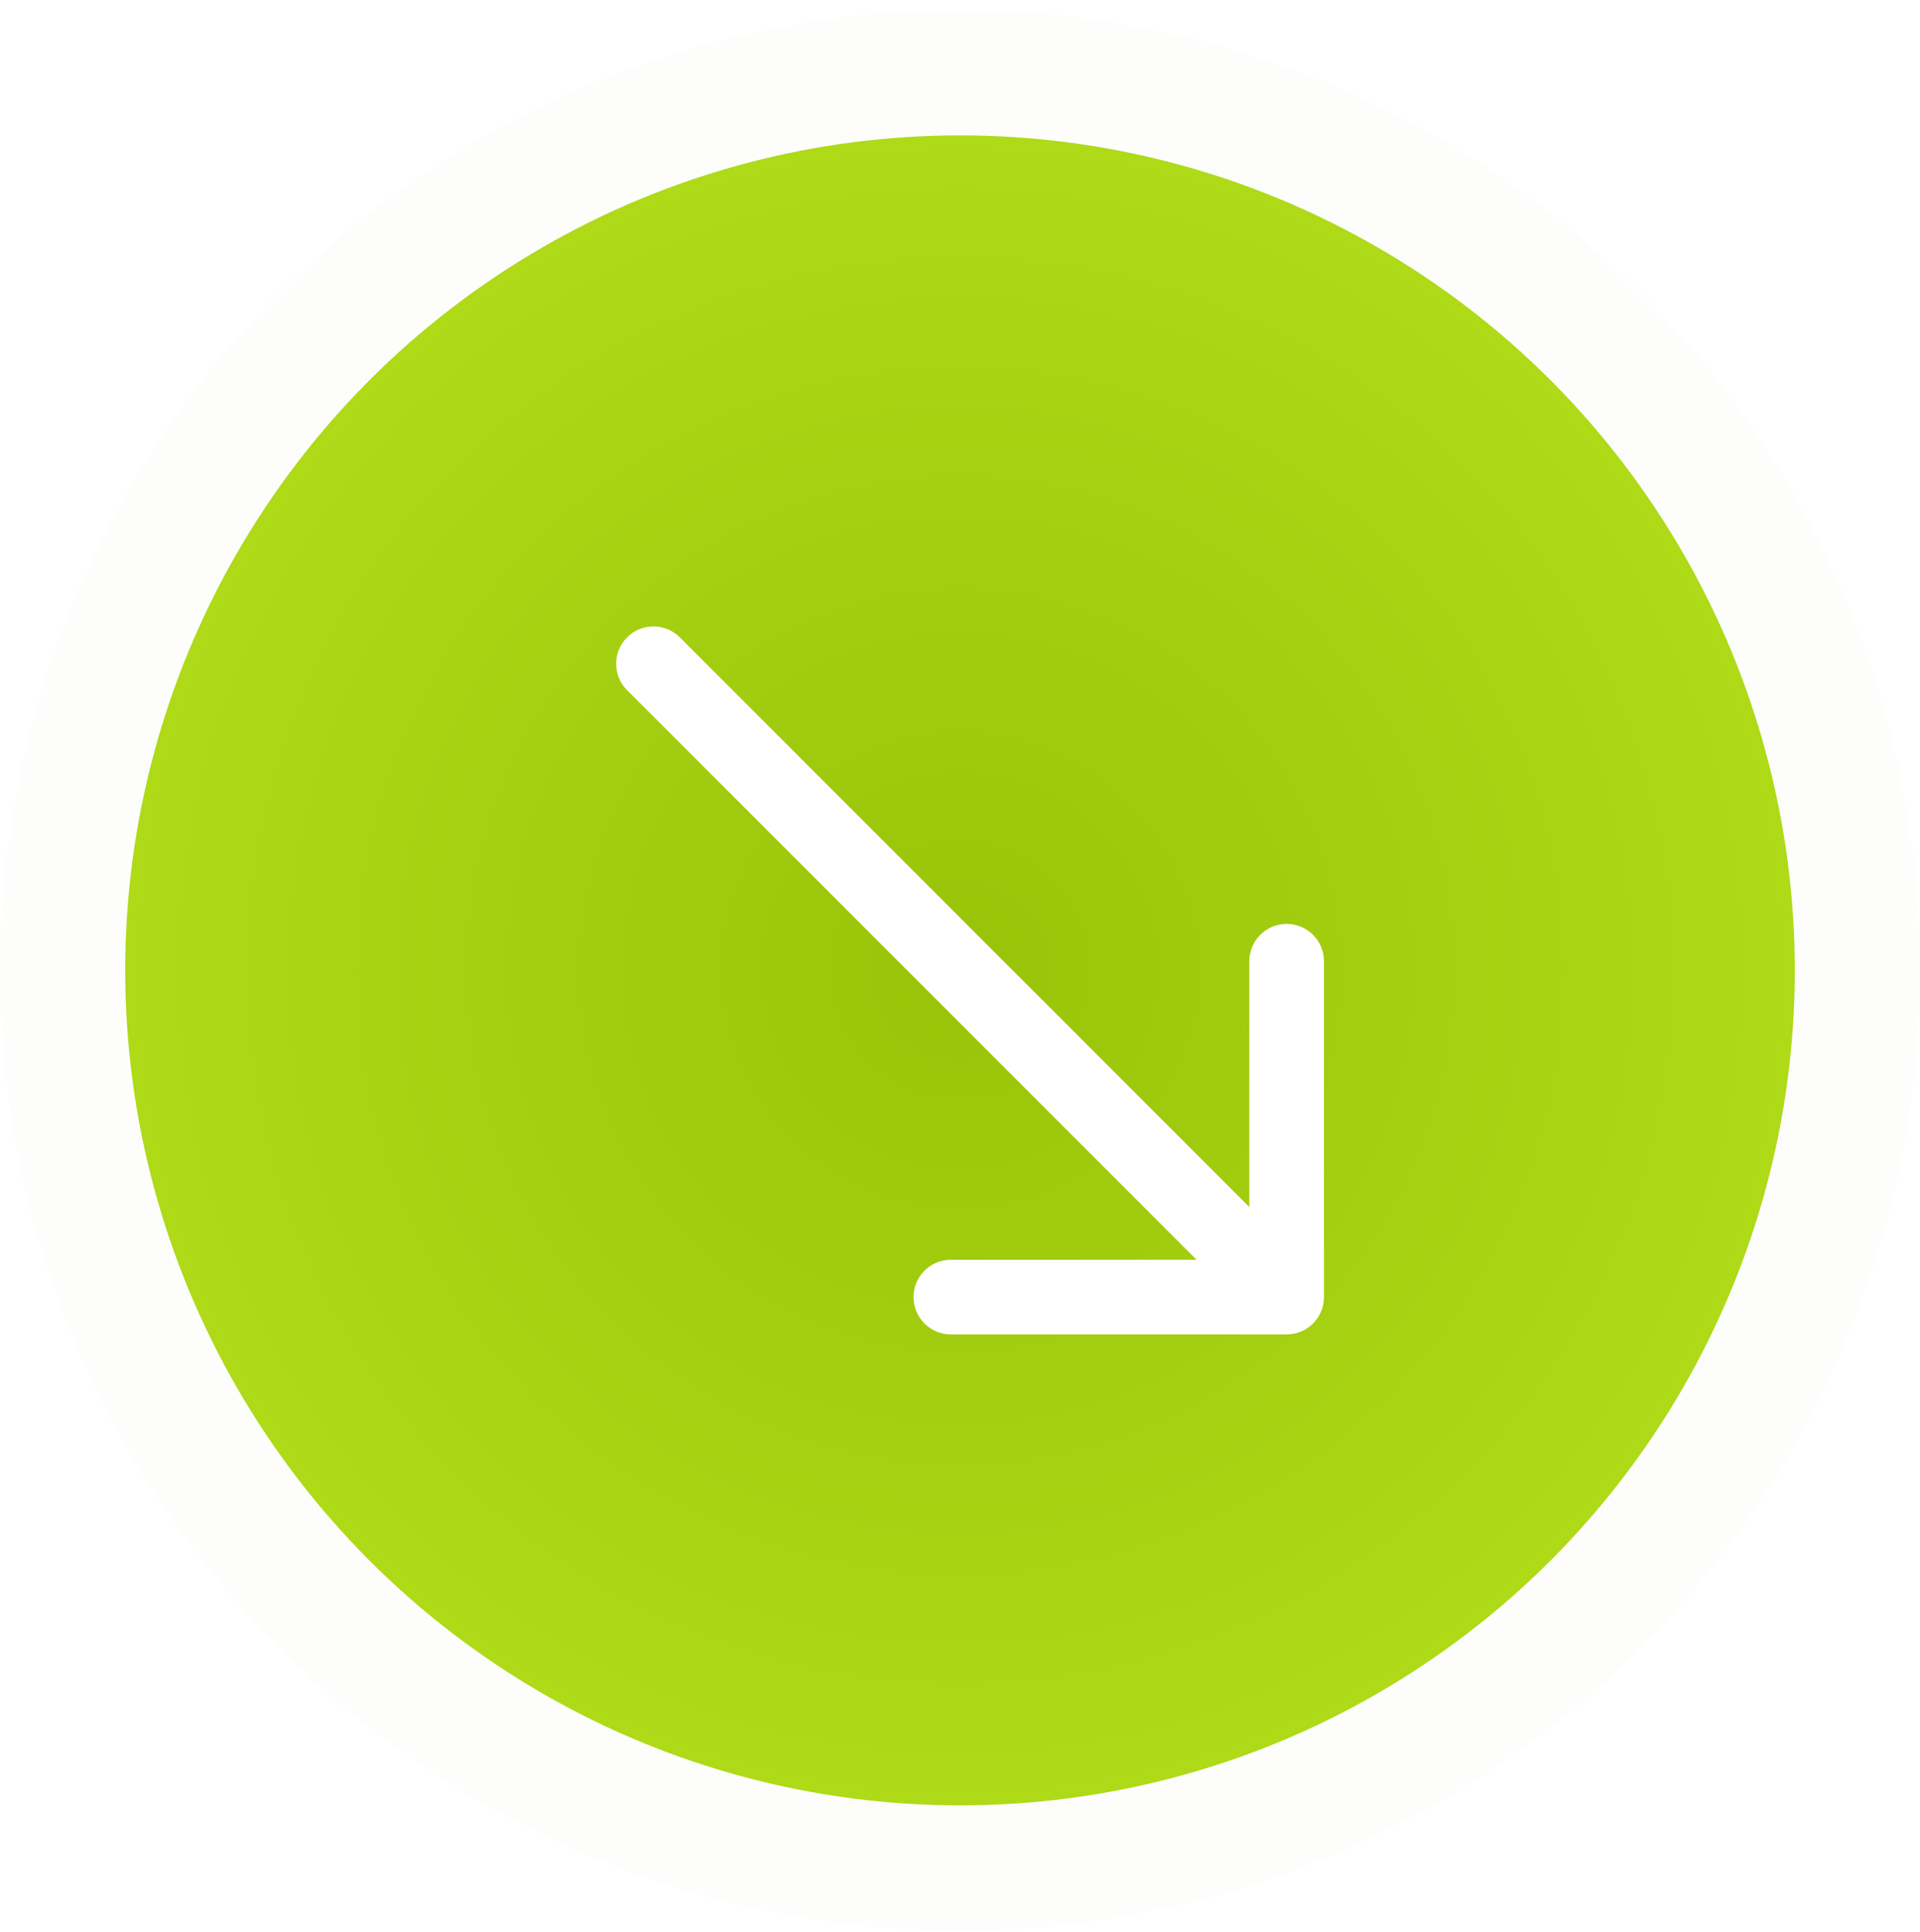
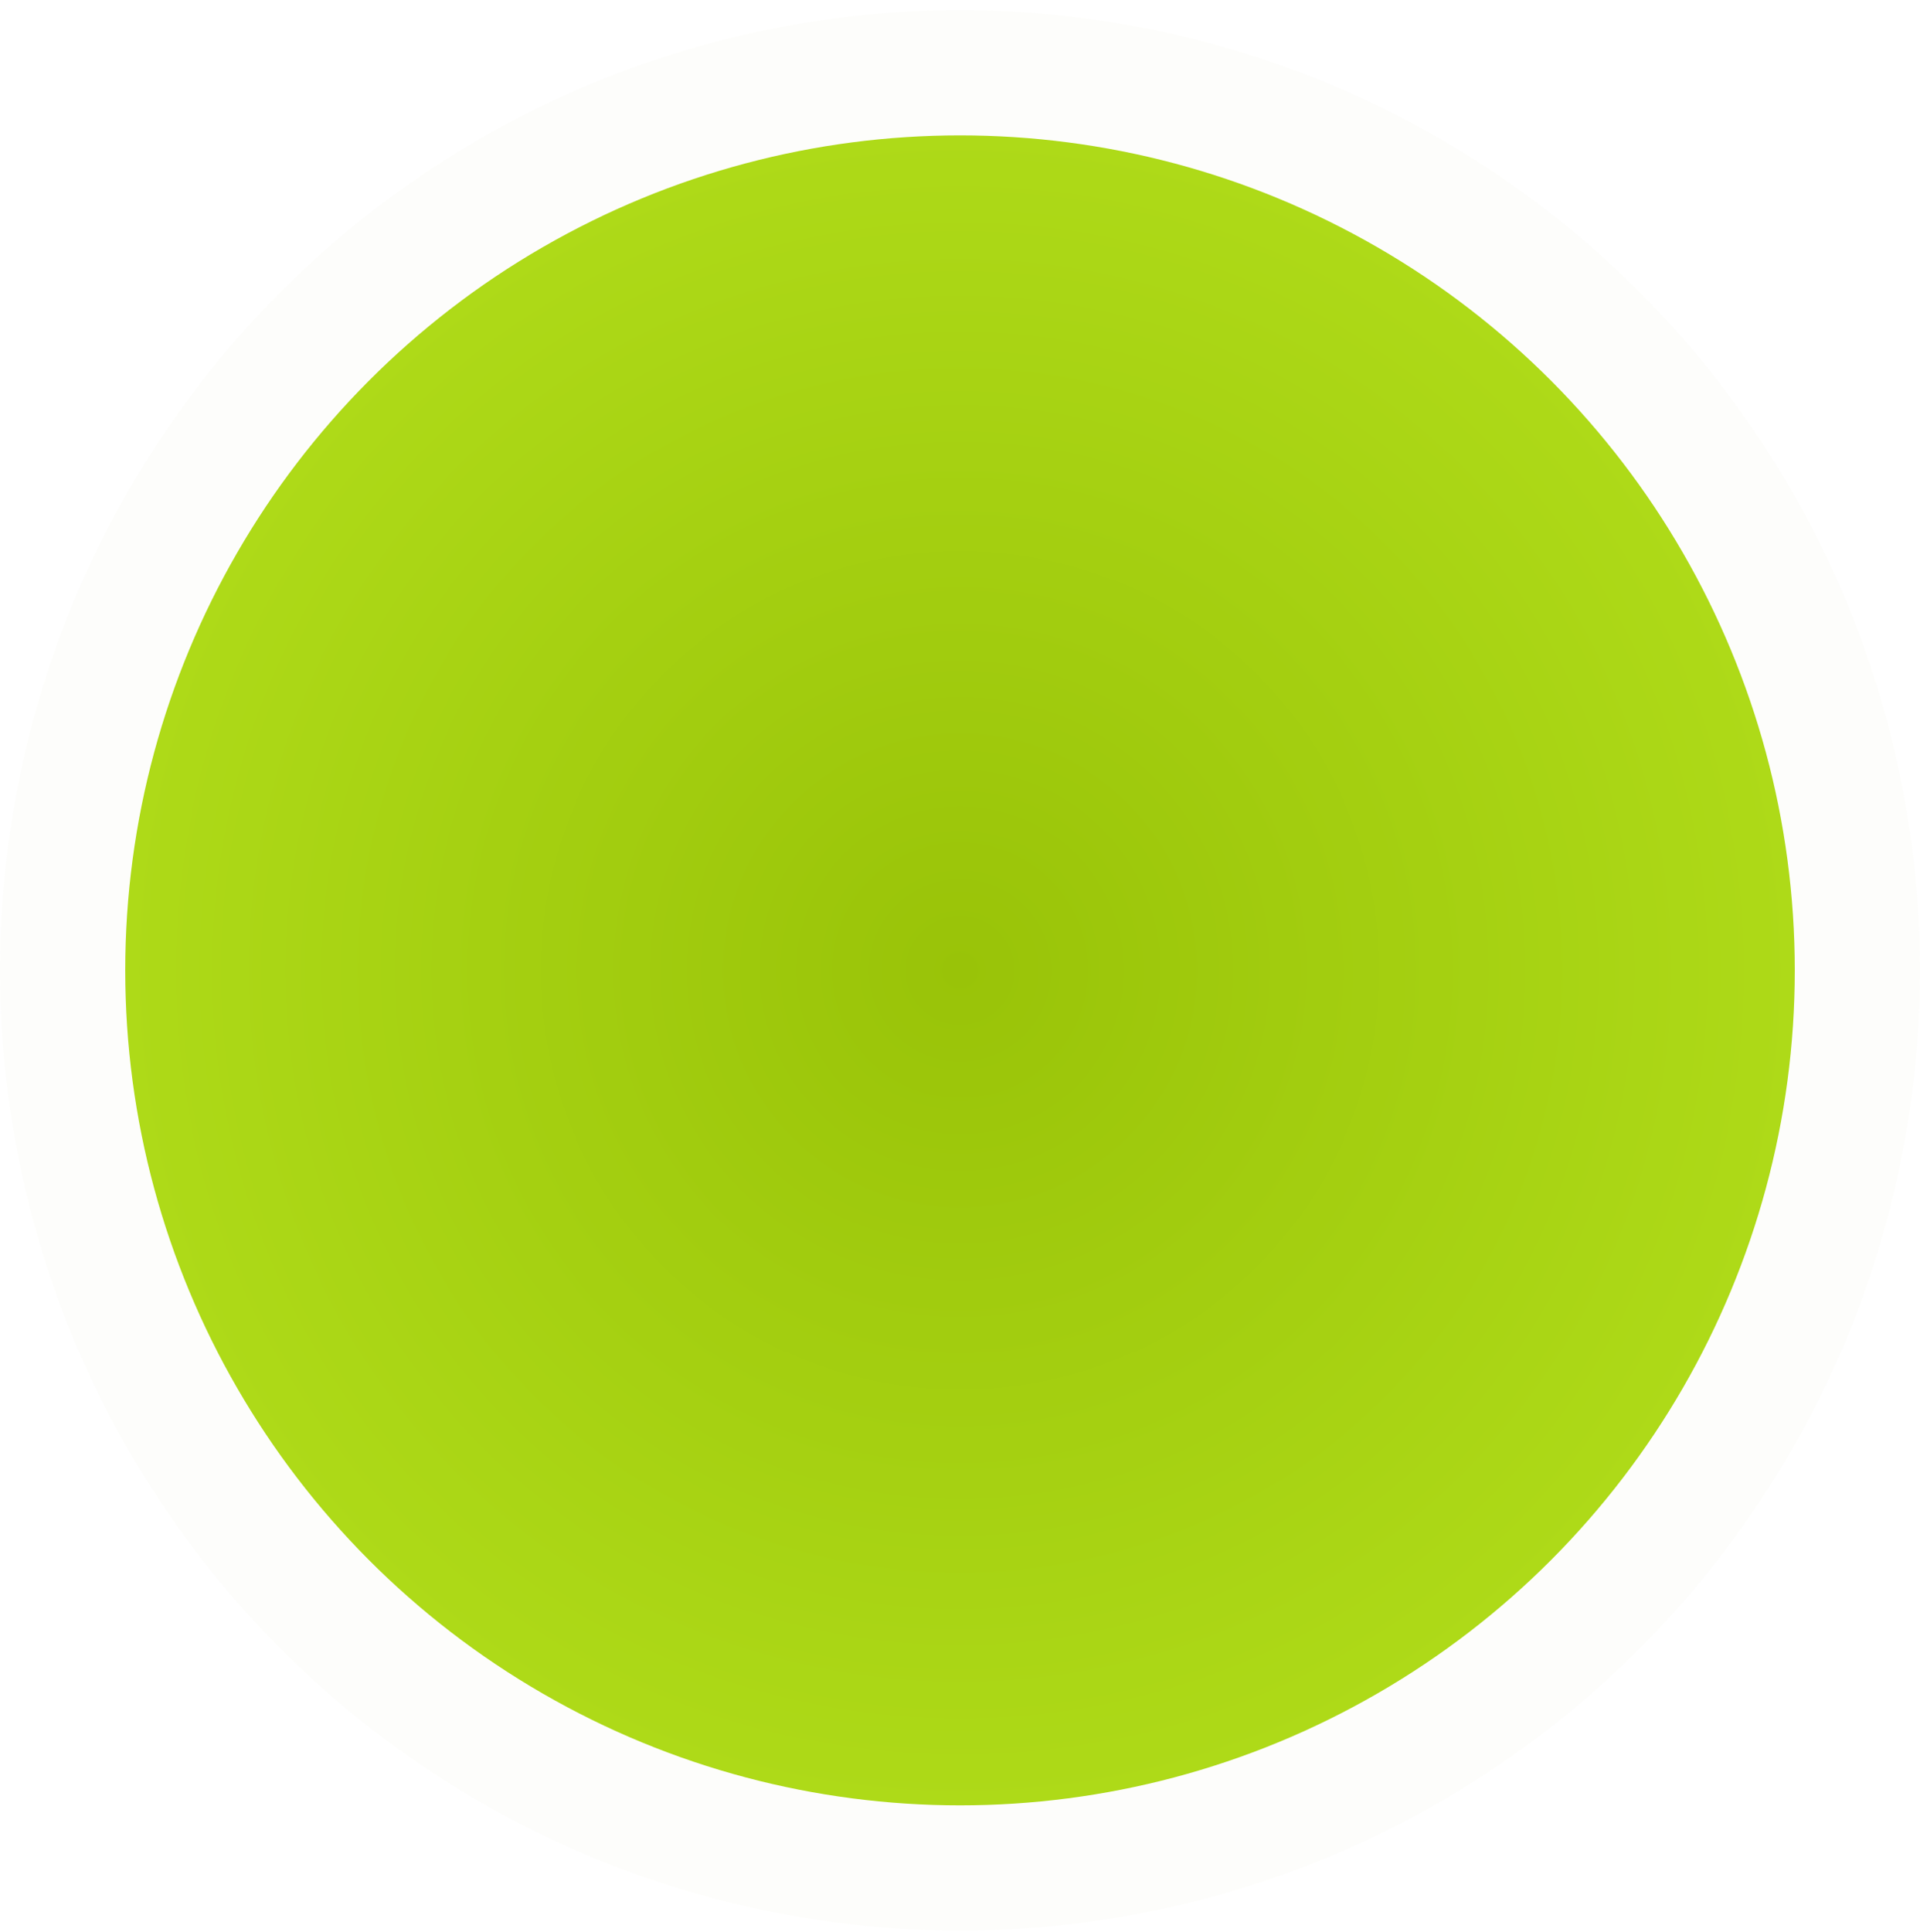
<svg xmlns="http://www.w3.org/2000/svg" width="165" height="166" viewBox="0 0 165 166" fill="none">
  <g filter="url(#filter0_b_99_7718)">
    <circle cx="82.5" cy="83.369" r="82.5" fill="#A6BD48" fill-opacity="0.02" />
  </g>
  <circle cx="82.501" cy="83.371" r="71.739" fill="url(#paint0_radial_99_7718)" />
-   <path d="M58.425 54.761C57.172 53.509 55.142 53.509 53.89 54.761C52.638 56.013 52.638 58.043 53.89 59.295L58.425 54.761ZM110.57 114.647C112.34 114.647 113.776 113.211 113.776 111.44V82.584C113.776 80.813 112.34 79.378 110.57 79.378C108.799 79.378 107.363 80.813 107.363 82.584V108.234H81.713C79.942 108.234 78.507 109.67 78.507 111.44C78.507 113.211 79.942 114.647 81.713 114.647H110.57ZM53.89 59.295L108.302 113.708L112.837 109.173L58.425 54.761L53.89 59.295Z" fill="white" />
  <defs>
    <filter id="filter0_b_99_7718" x="-63.768" y="-62.899" width="292.536" height="292.536" filterUnits="userSpaceOnUse" color-interpolation-filters="sRGB">
      <feFlood flood-opacity="0" result="BackgroundImageFix" />
      <feGaussianBlur in="BackgroundImageFix" stdDeviation="31.884" />
      <feComposite in2="SourceAlpha" operator="in" result="effect1_backgroundBlur_99_7718" />
      <feBlend mode="normal" in="SourceGraphic" in2="effect1_backgroundBlur_99_7718" result="shape" />
    </filter>
    <radialGradient id="paint0_radial_99_7718" cx="0" cy="0" r="1" gradientUnits="userSpaceOnUse" gradientTransform="translate(82.501 83.371) rotate(90) scale(71.739)">
      <stop stop-color="#99C308" />
      <stop offset="1" stop-color="#AEDA18" />
    </radialGradient>
  </defs>
</svg>